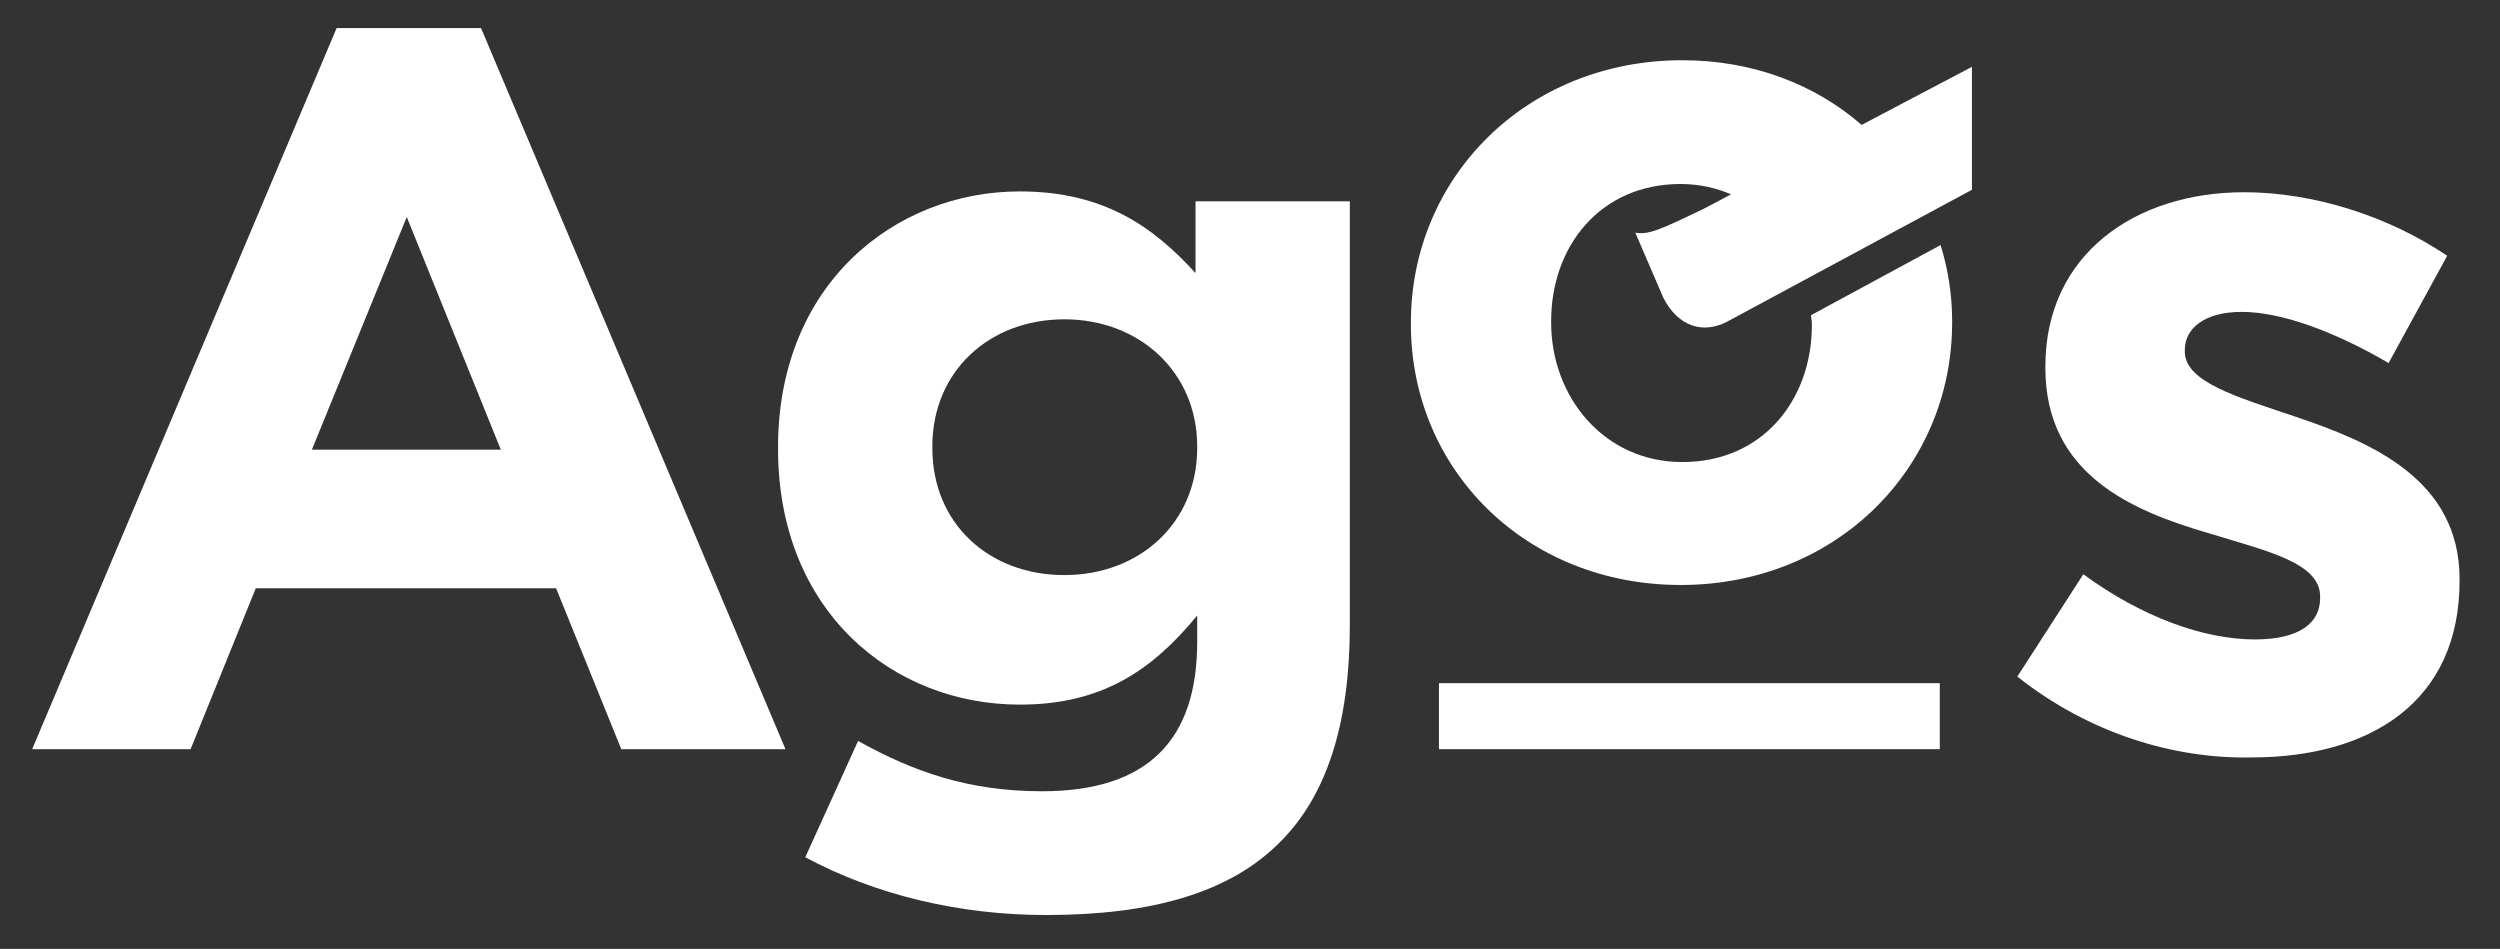
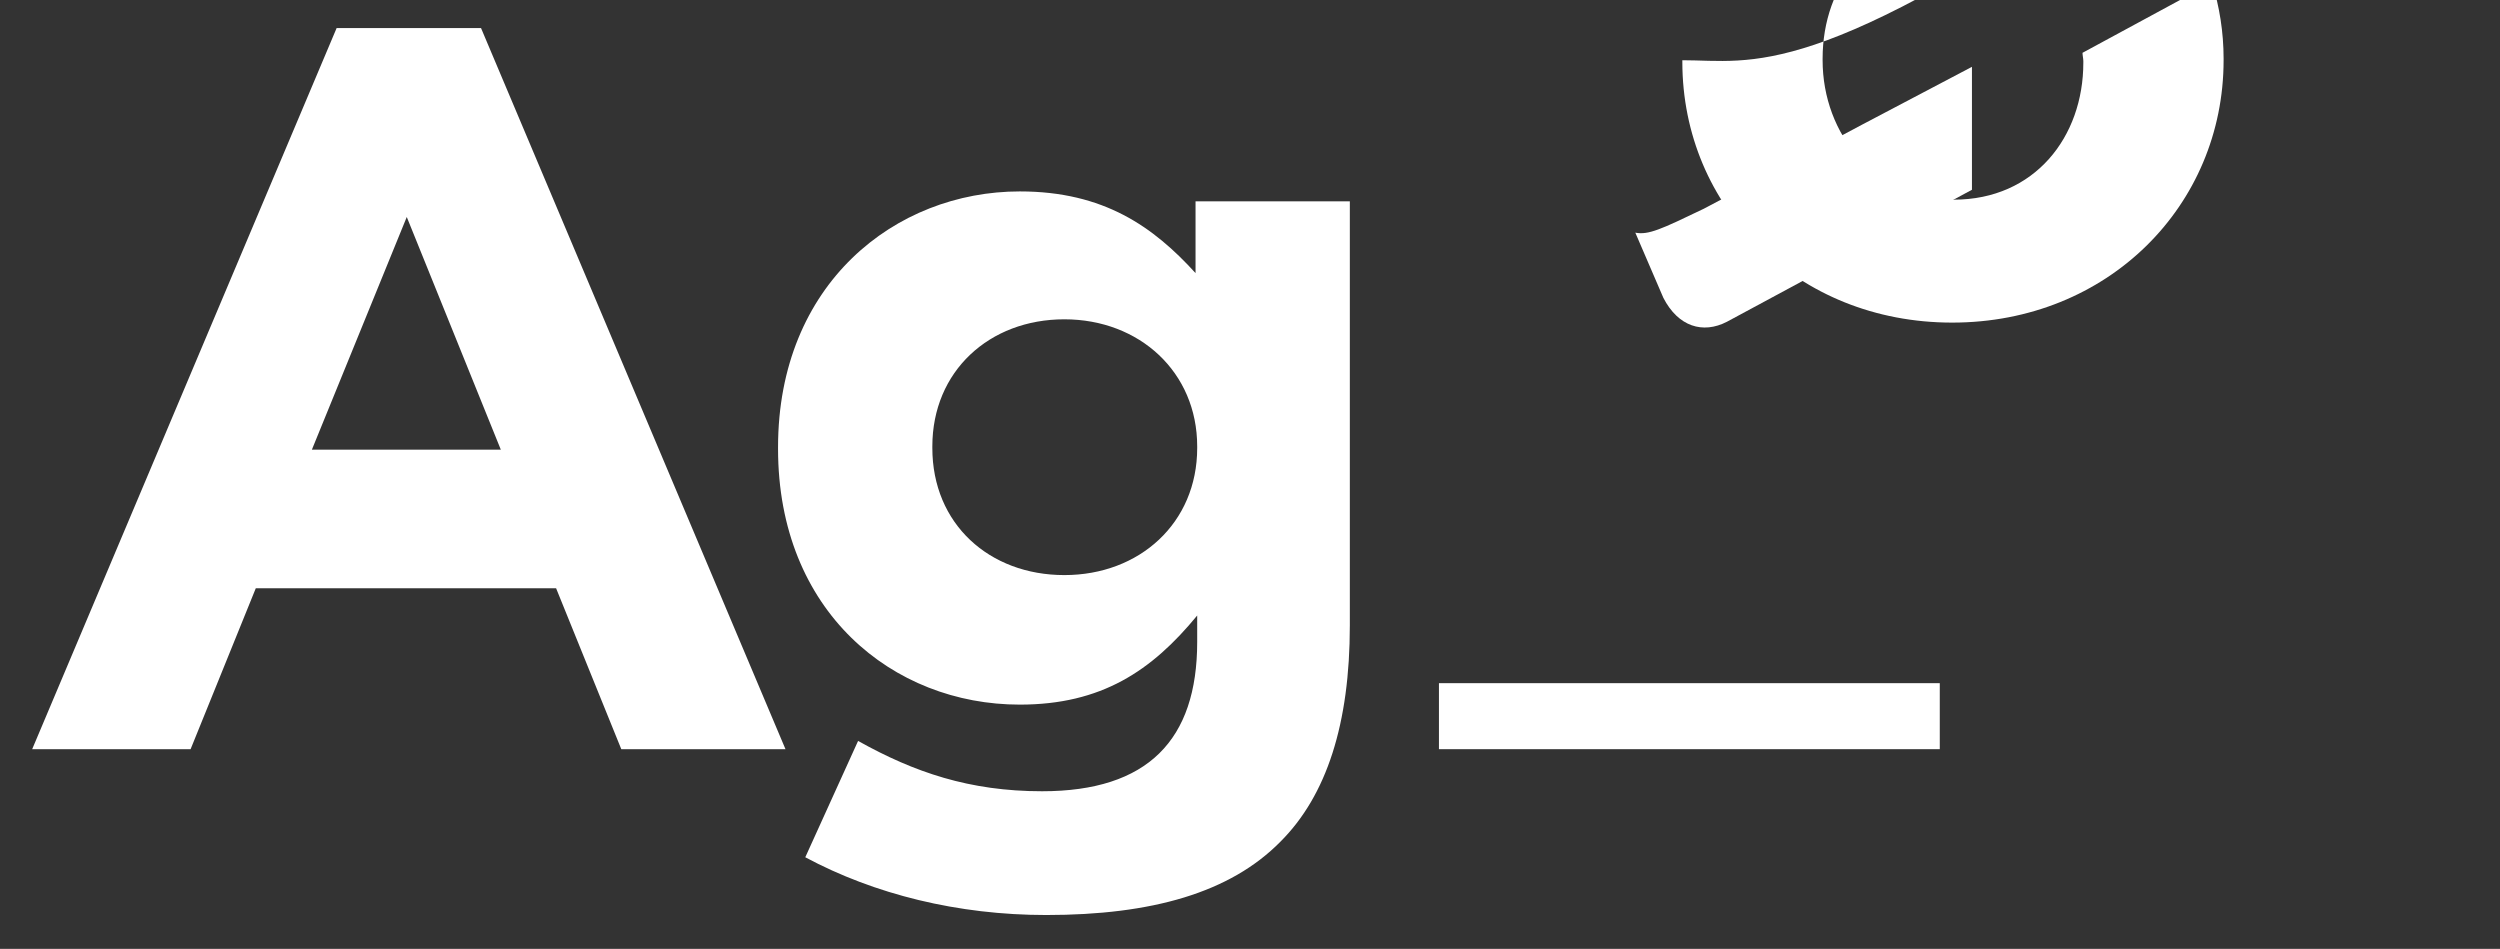
<svg xmlns="http://www.w3.org/2000/svg" version="1.1" id="Livello_1" x="0px" y="0px" viewBox="0 0 303 115" style="enable-background:new 0 0 303 115;" xml:space="preserve">
  <rect x="0" y="0" width="303" height="115" fill="#333333" stroke="none" />
  <style type="text/css">
	.st0{fill:#FFFFFF;}
</style>
  <g>
    <path class="st0" d="M60.7,54.5L49.3,26.3L37.8,54.5H60.7z M40.8,3.4h17.5l36.9,87.4H75.3l-7.9-19.5H31l-7.9,19.5H3.9L40.8,3.4z" />
    <path class="st0" d="M145.1,54.3v-0.2c0-9-7-15.4-16.1-15.4c-9.1,0-16,6.3-16,15.4v0.2c0,9.2,6.9,15.4,16,15.4   C138.1,69.7,145.1,63.4,145.1,54.3 M97.6,103.9l6.4-14.1c6.8,3.8,13.5,6.1,22.3,6.1c12.8,0,18.8-6.2,18.8-18.1v-3.2   c-5.5,6.7-11.6,10.8-21.5,10.8c-15.4,0-29.3-11.3-29.3-31v-0.2c0-19.8,14.2-31,29.3-31c10.2,0,16.2,4.3,21.3,9.9v-8.7h18.7v51.4   c0,11.9-2.8,20.6-8.4,26.2c-6.1,6.2-15.6,8.9-28.4,8.9C116.1,110.9,106,108.4,97.6,103.9" />
-     <path class="st0" d="M244.5,82l8-12.4c7.1,5.2,14.6,7.9,20.8,7.9c5.4,0,7.9-2,7.9-5v-0.2c0-4.1-6.4-5.5-13.6-7.7   c-9.2-2.7-19.7-7.1-19.7-20v-0.2c0-13.5,10.8-21.1,24.1-21.1c8.4,0,17.5,2.9,24.6,7.7l-7.1,13c-6.5-3.8-13-6.2-17.8-6.2   c-4.5,0-6.9,2-6.9,4.6v0.2c0,3.7,6.3,5.5,13.4,7.9c9.2,3.1,19.9,7.6,19.9,19.7v0.2c0,14.8-11,21.4-25.2,21.4   C263.5,92,253.2,88.9,244.5,82" />
    <rect x="174.4" y="82.8" class="st0" width="60.7" height="8" />
-     <path class="st0" d="M203.9,7.3c-18.9,0-32.9,14.2-32.9,31.8v0.2c0,17.6,13.9,31.6,32.7,31.6c18.9,0,32.9-14.2,32.9-31.8v-0.2   c0-3.2-0.5-6.3-1.4-9.2l-15.7,8.5c0,0.3,0.1,0.7,0.1,1v0.2c0,9-5.9,16.6-15.7,16.6c-9.5,0-15.9-7.9-15.9-16.9v-0.2   c0-9,5.9-16.6,15.7-16.6c2.3,0,4.4,0.5,6.2,1.3l15.8-8.4C220,10.2,212.4,7.3,203.9,7.3" />
+     <path class="st0" d="M203.9,7.3v0.2c0,17.6,13.9,31.6,32.7,31.6c18.9,0,32.9-14.2,32.9-31.8v-0.2   c0-3.2-0.5-6.3-1.4-9.2l-15.7,8.5c0,0.3,0.1,0.7,0.1,1v0.2c0,9-5.9,16.6-15.7,16.6c-9.5,0-15.9-7.9-15.9-16.9v-0.2   c0-9,5.9-16.6,15.7-16.6c2.3,0,4.4,0.5,6.2,1.3l15.8-8.4C220,10.2,212.4,7.3,203.9,7.3" />
    <path class="st0" d="M198.2,28.2l3.4,7.9c1.8,3.5,4.8,4.4,7.7,2.9l29.7-16V8.1l-13.3,7l-15.8,8.4l-3.4,1.8   C201.3,27.8,199.8,28.5,198.2,28.2" />
  </g>
</svg>